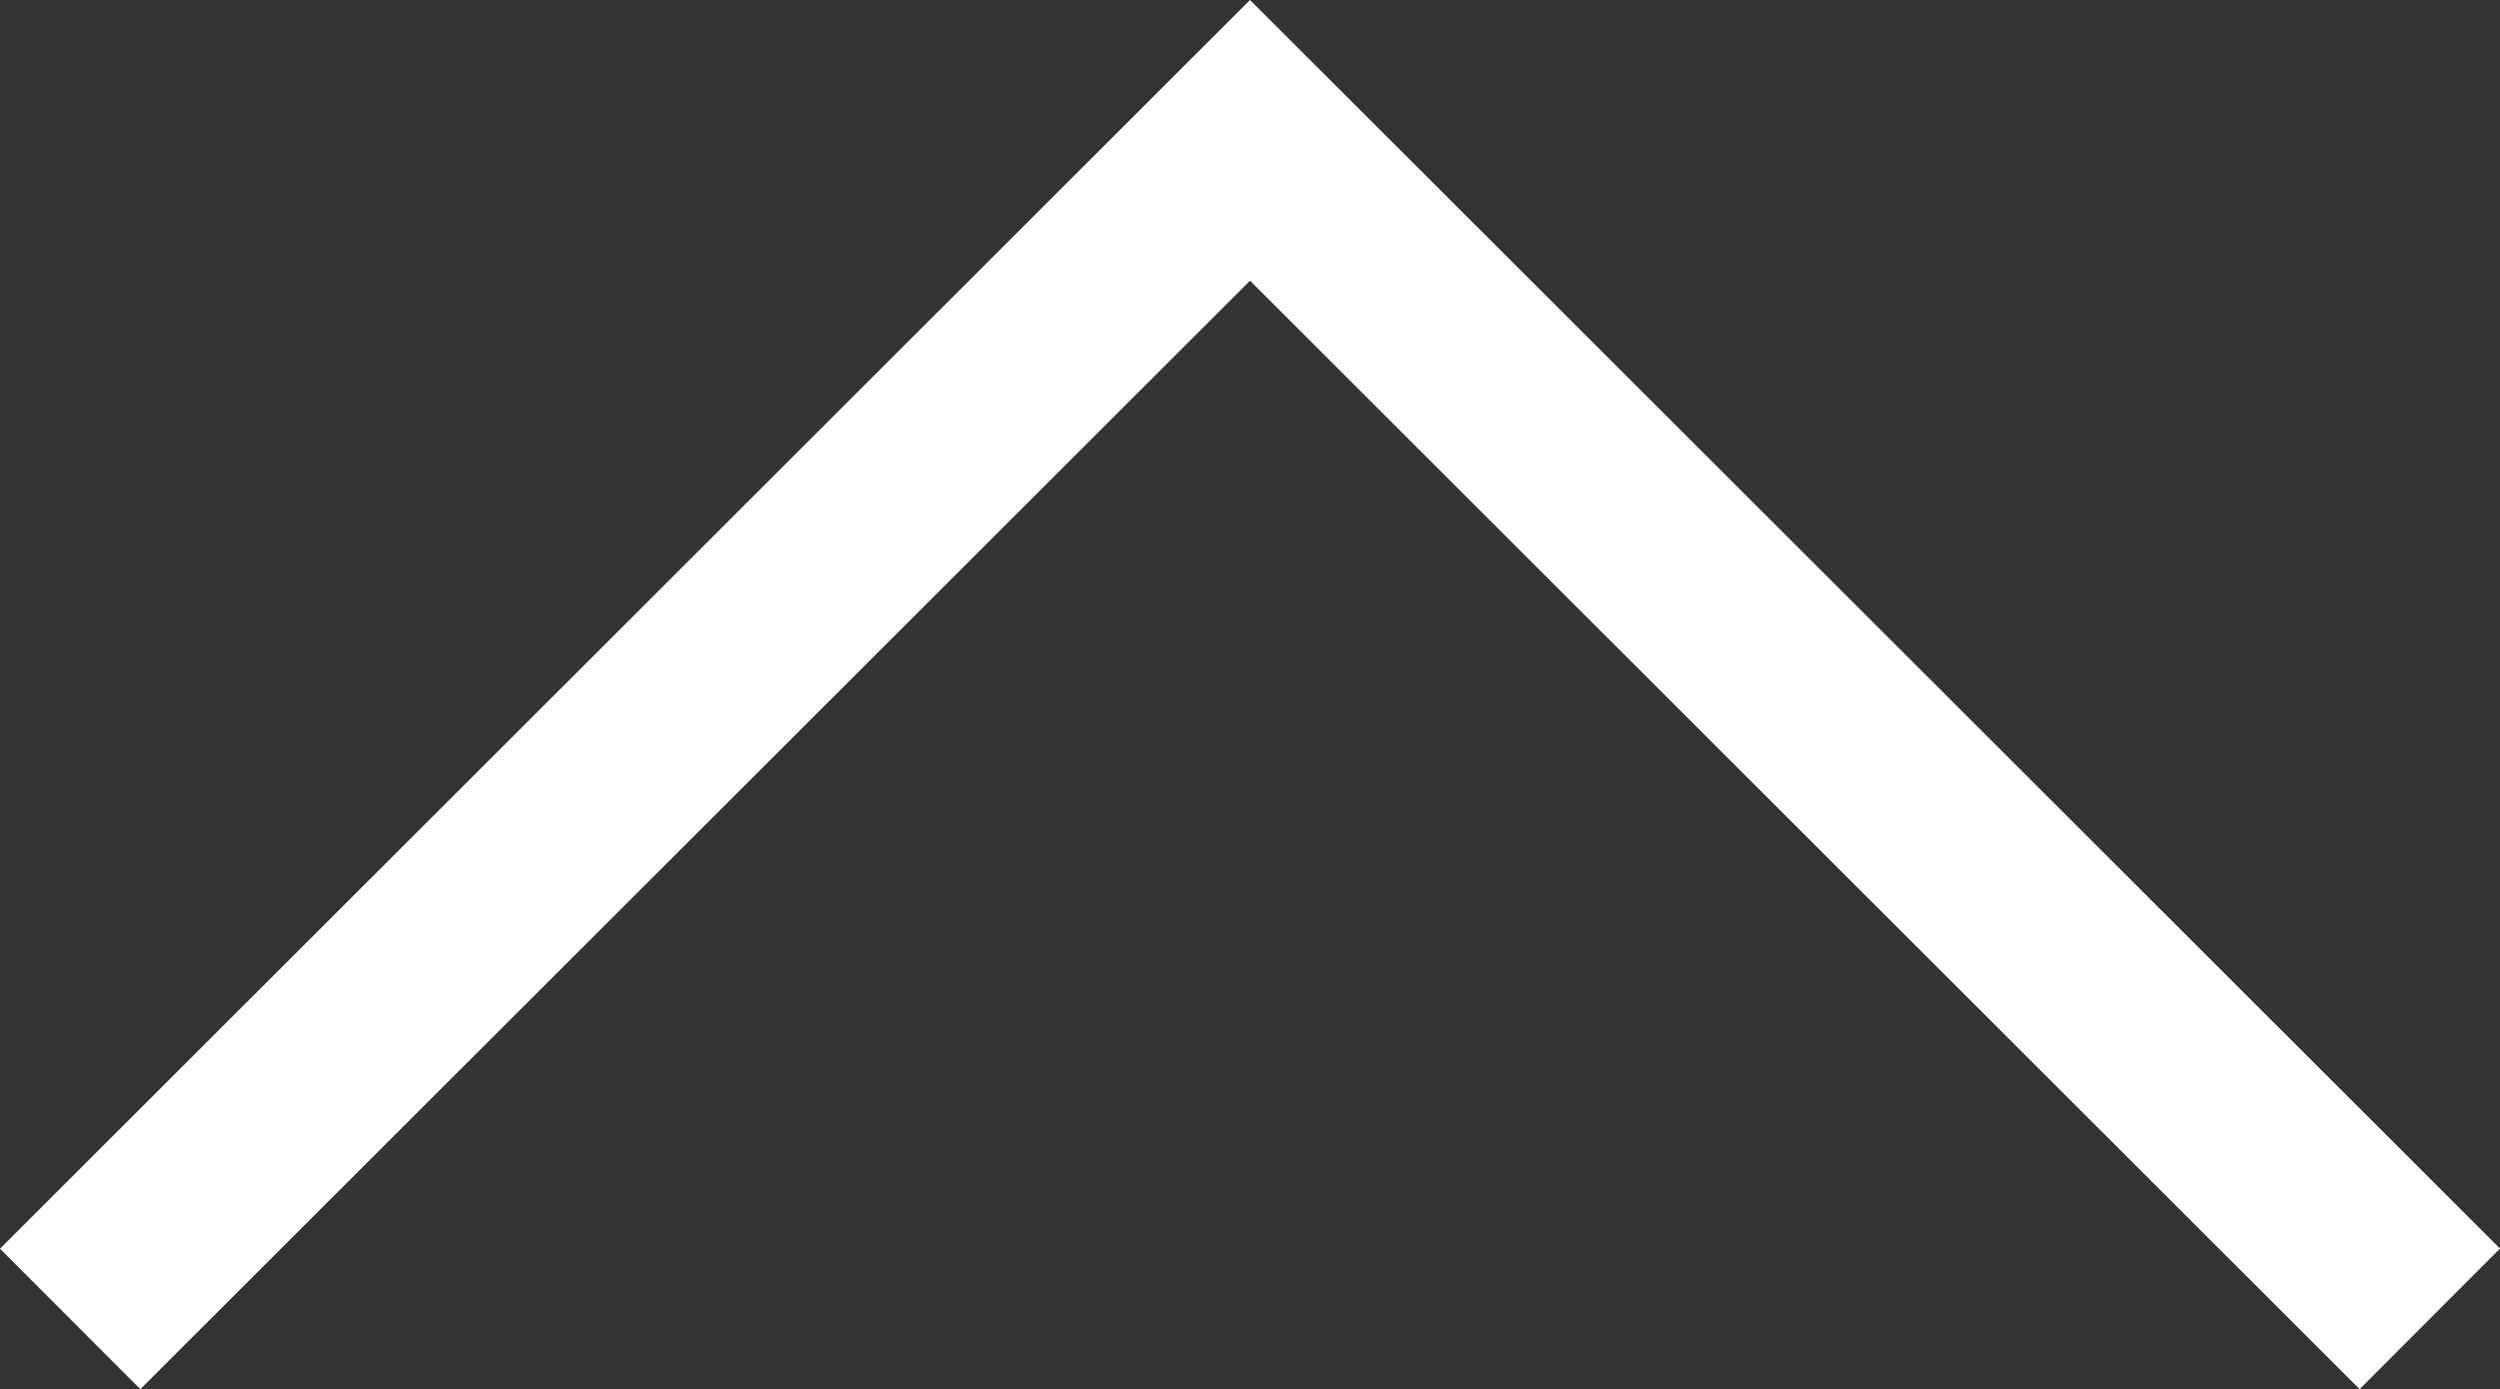
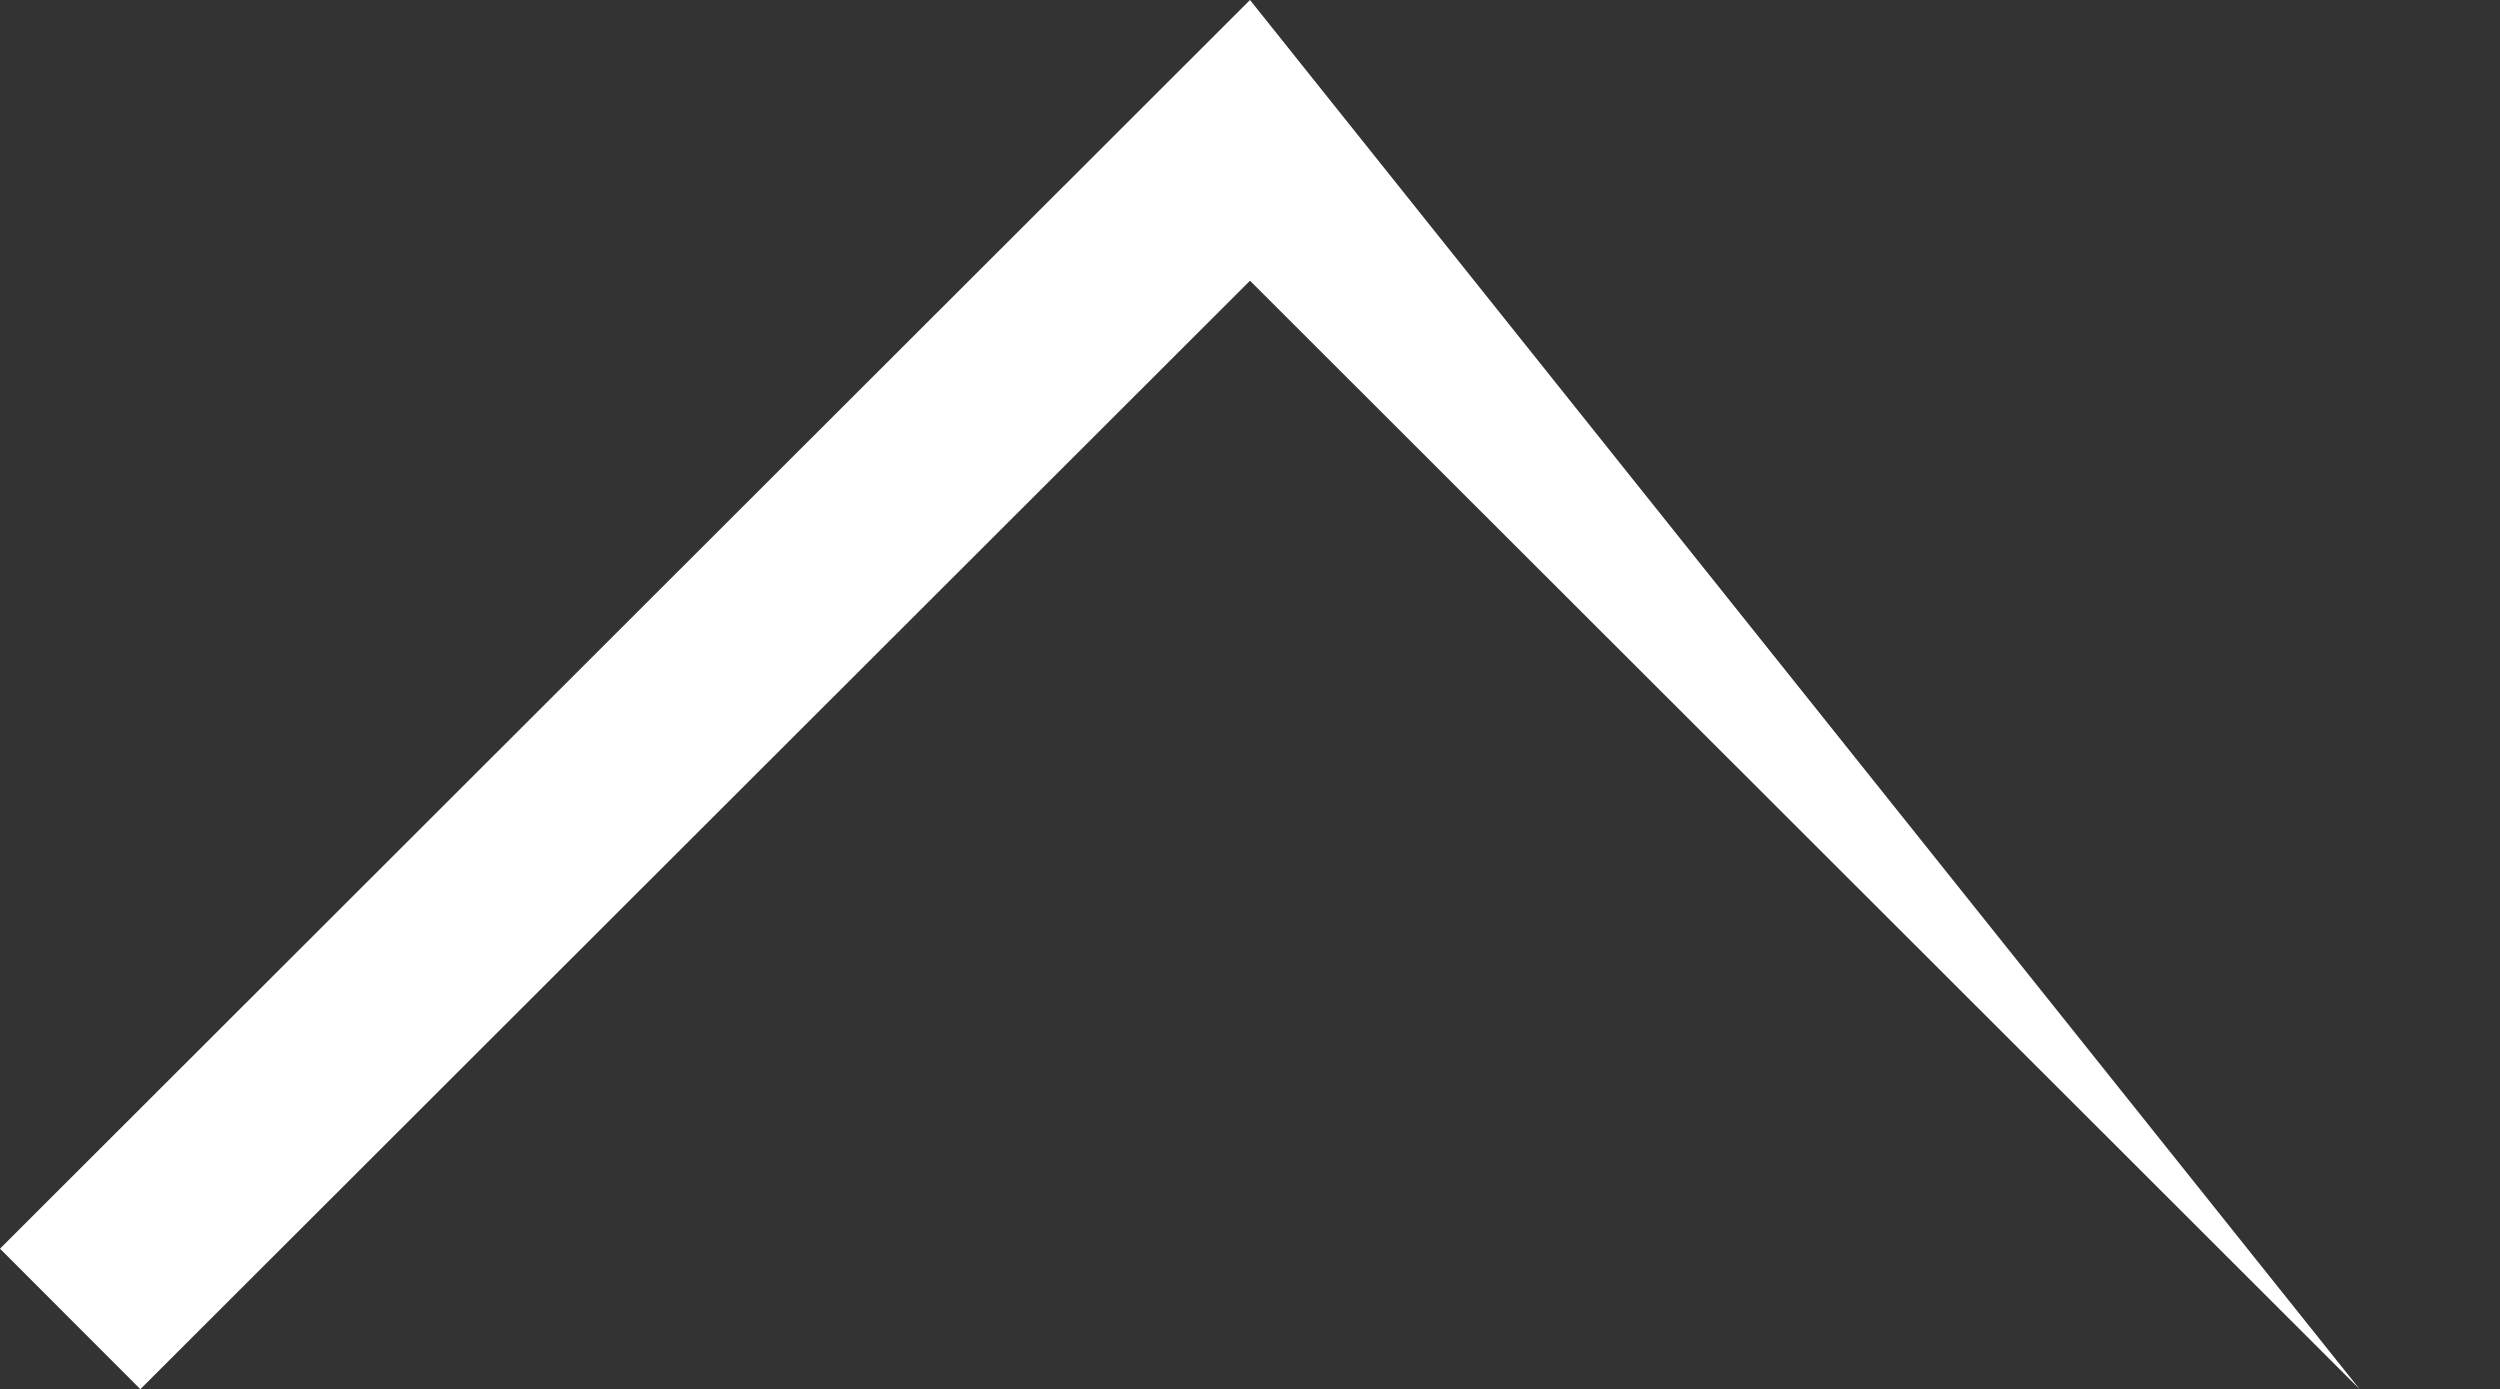
<svg xmlns="http://www.w3.org/2000/svg" width="18.88" height="10.491" viewBox="0 0 18.88 10.491">
  <rect x="0" y="0" width="18.88" height="10.491" fill="#333333" stroke="none" />
-   <path d="M32.38,28.981,24,20.61l-8.38,8.371-1.06-1.061L24,18.49l9.44,9.429Z" transform="translate(-14.56 -18.49)" fill="#fff" />
+   <path d="M32.38,28.981,24,20.61l-8.38,8.371-1.06-1.061L24,18.49Z" transform="translate(-14.56 -18.49)" fill="#fff" />
</svg>